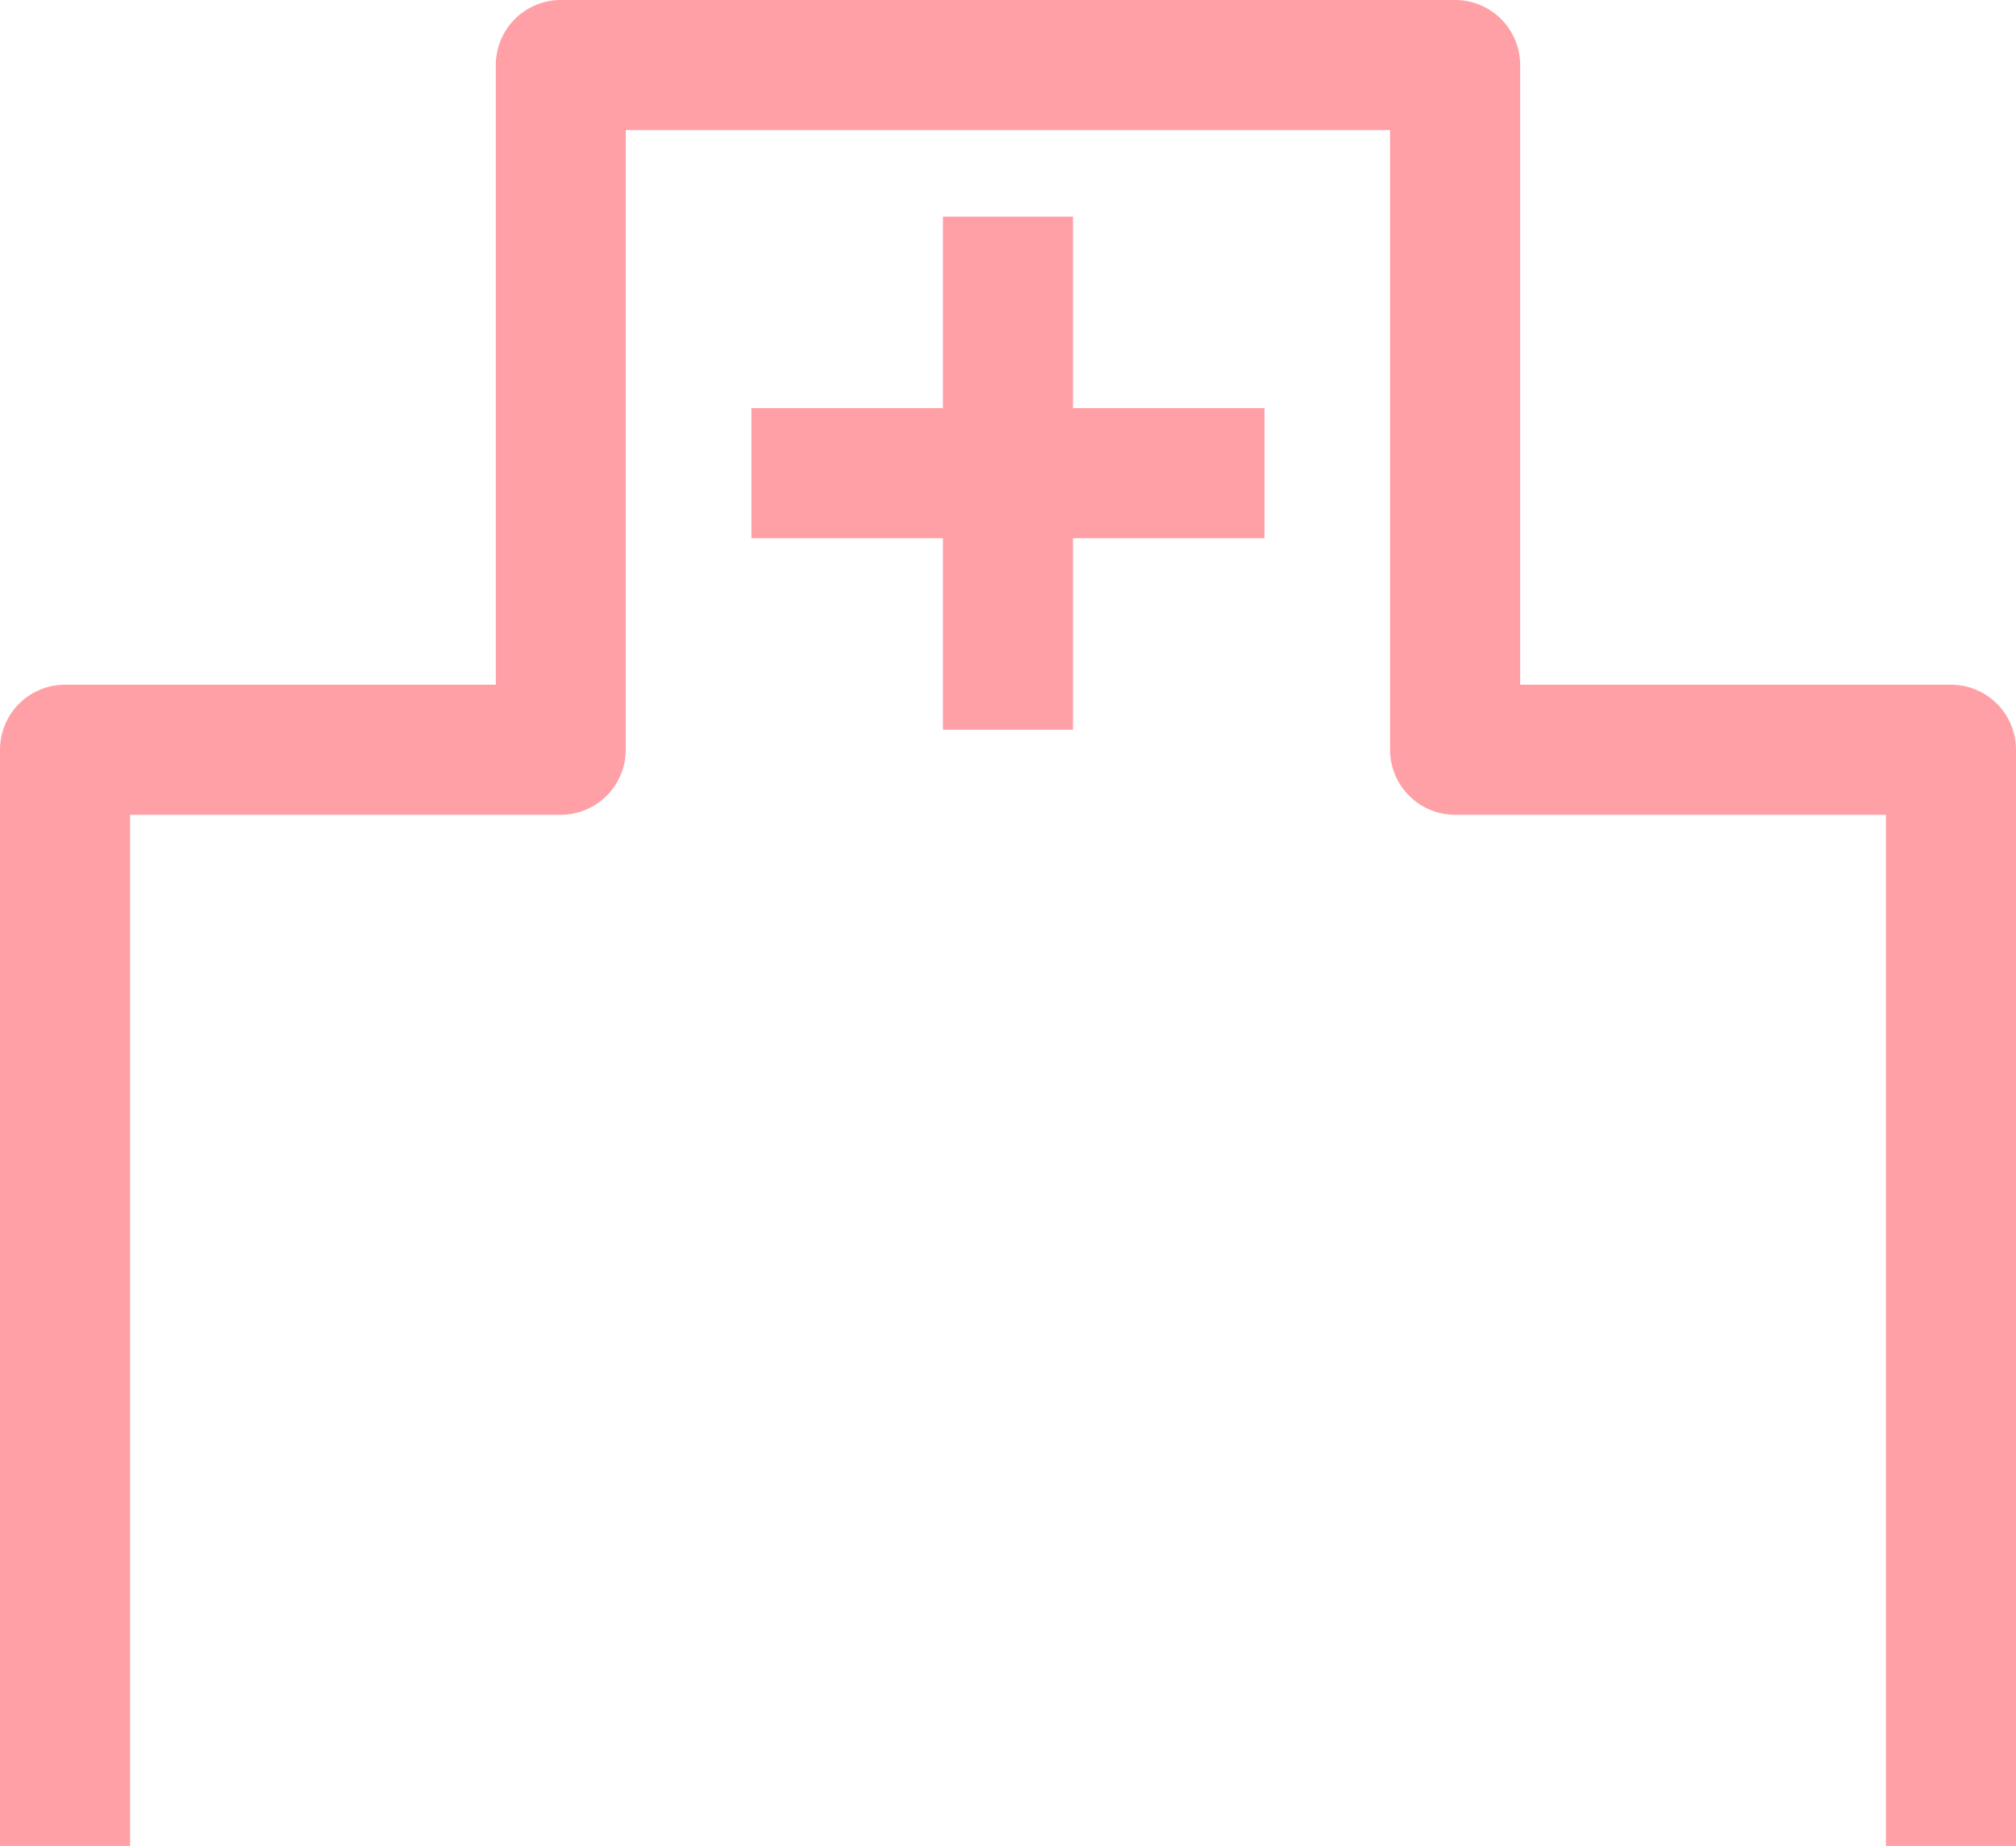
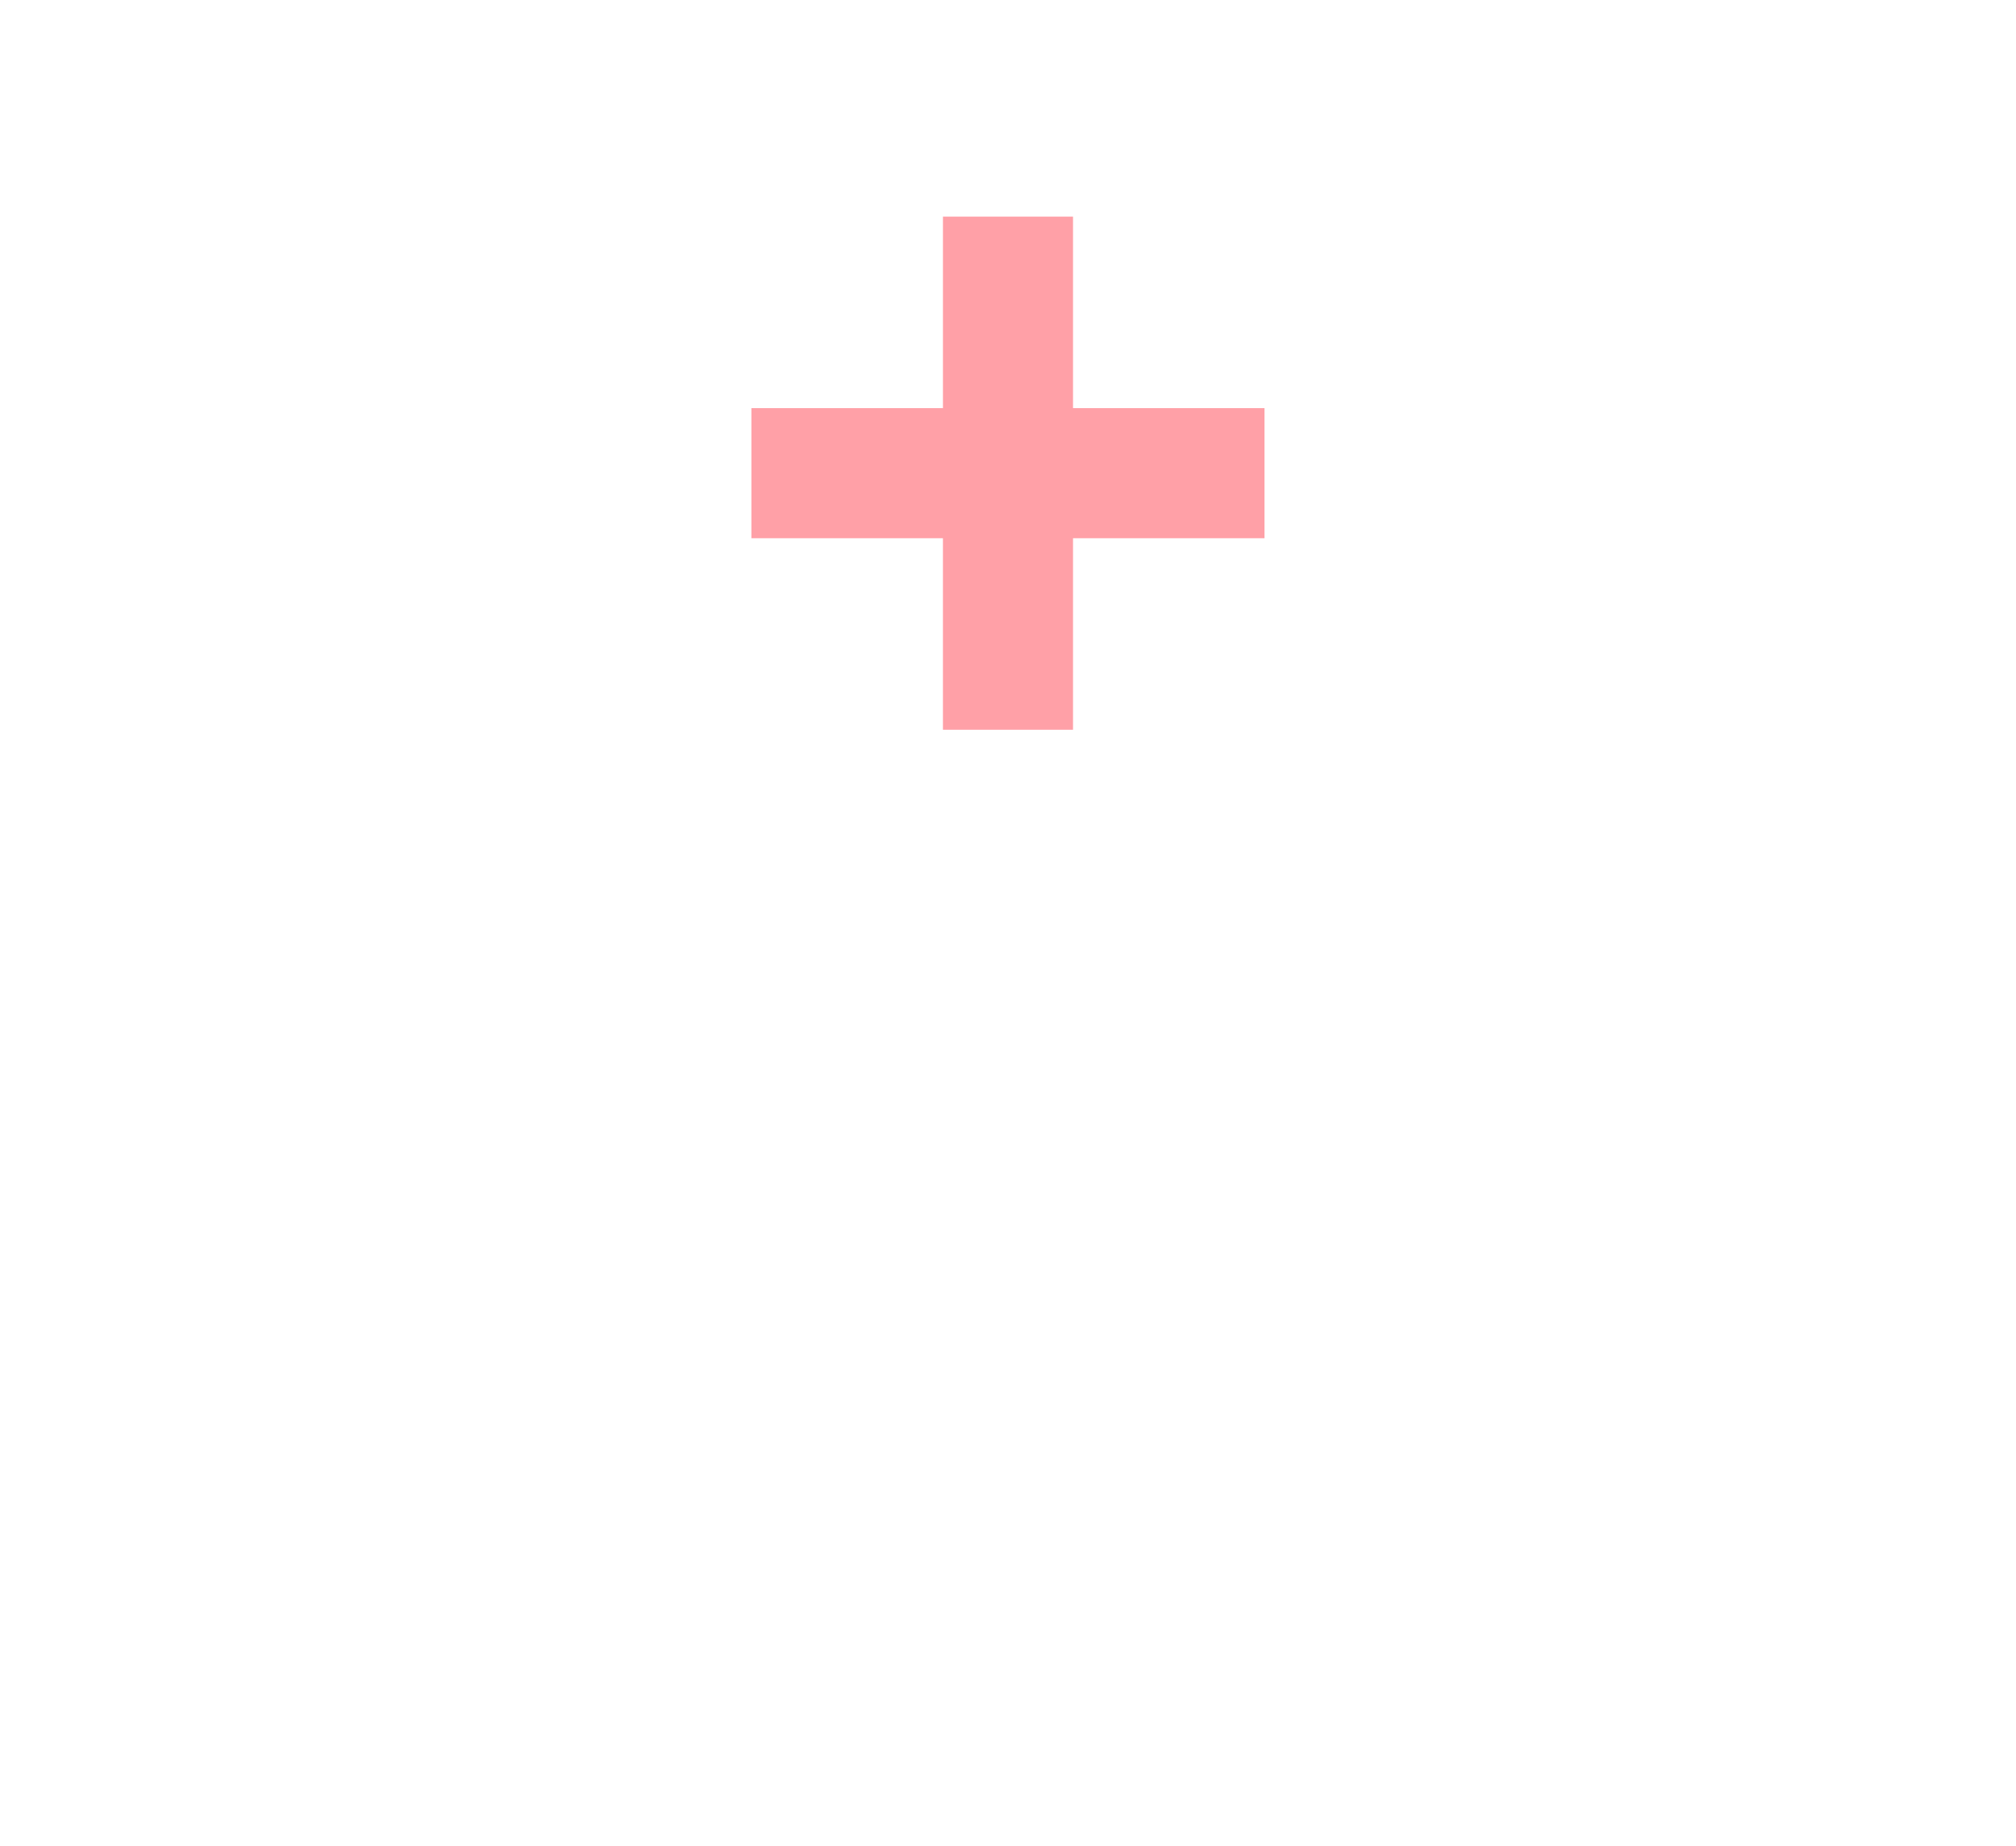
<svg xmlns="http://www.w3.org/2000/svg" id="グループ_774" data-name="グループ 774" width="57.991" height="53.095" viewBox="0 0 57.991 53.095">
  <defs>
    <clipPath id="clip-path">
-       <rect id="長方形_212" data-name="長方形 212" width="57.991" height="53.095" fill="#ffa0a7" />
-     </clipPath>
+       </clipPath>
  </defs>
  <path id="パス_59" data-name="パス 59" d="M178.81,49.961v5.508H173.3v3.742h5.51v5.508h3.742V59.211h5.508V55.469h-5.508V49.961Z" transform="translate(-151.686 -43.73)" fill="#ffa0a7" />
  <g id="グループ_209" data-name="グループ 209" clip-path="url(#clip-path)">
-     <path id="パス_60" data-name="パス 60" d="M56.12,19.694H43.728V1.871A1.871,1.871,0,0,0,41.857,0H16.133a1.871,1.871,0,0,0-1.871,1.871V19.694H1.871A1.871,1.871,0,0,0,0,21.565V53.1H3.742V23.436H16.133A1.871,1.871,0,0,0,18,21.565V3.742H39.986V21.565a1.871,1.871,0,0,0,1.871,1.871H54.249V53.1h3.742V21.565a1.871,1.871,0,0,0-1.871-1.871" fill="#ffa0a7" />
-   </g>
+     </g>
</svg>